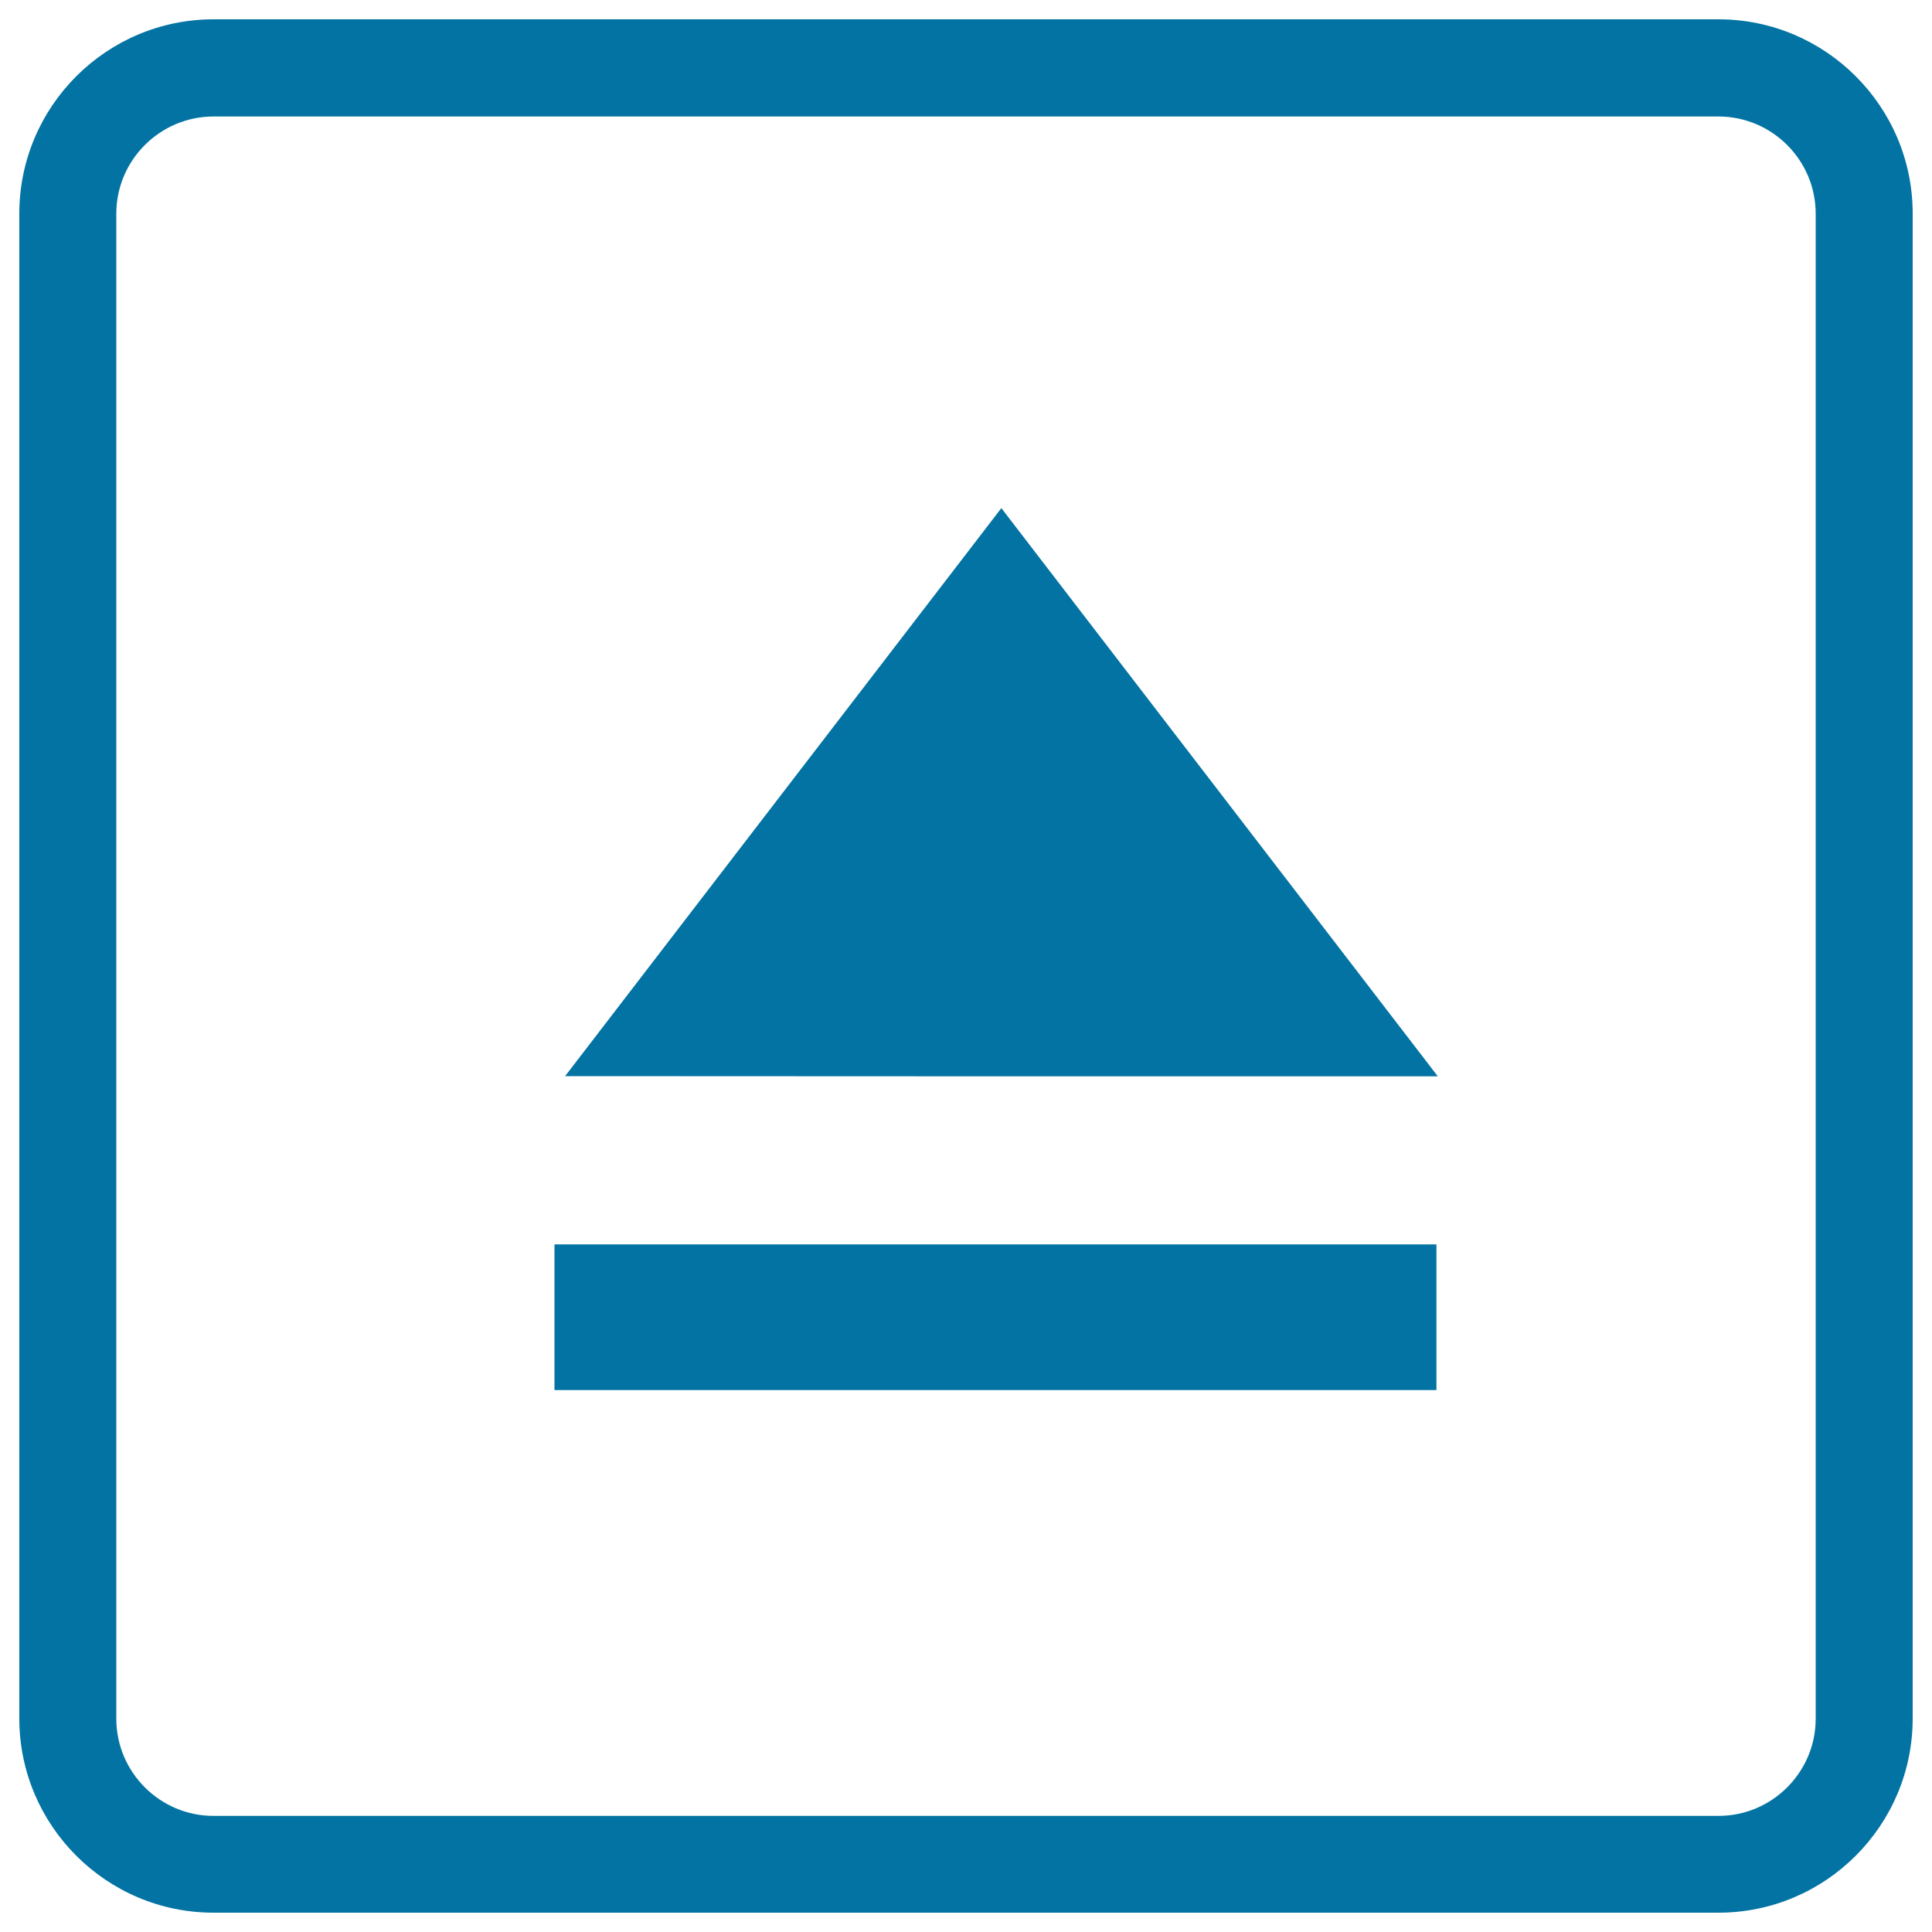
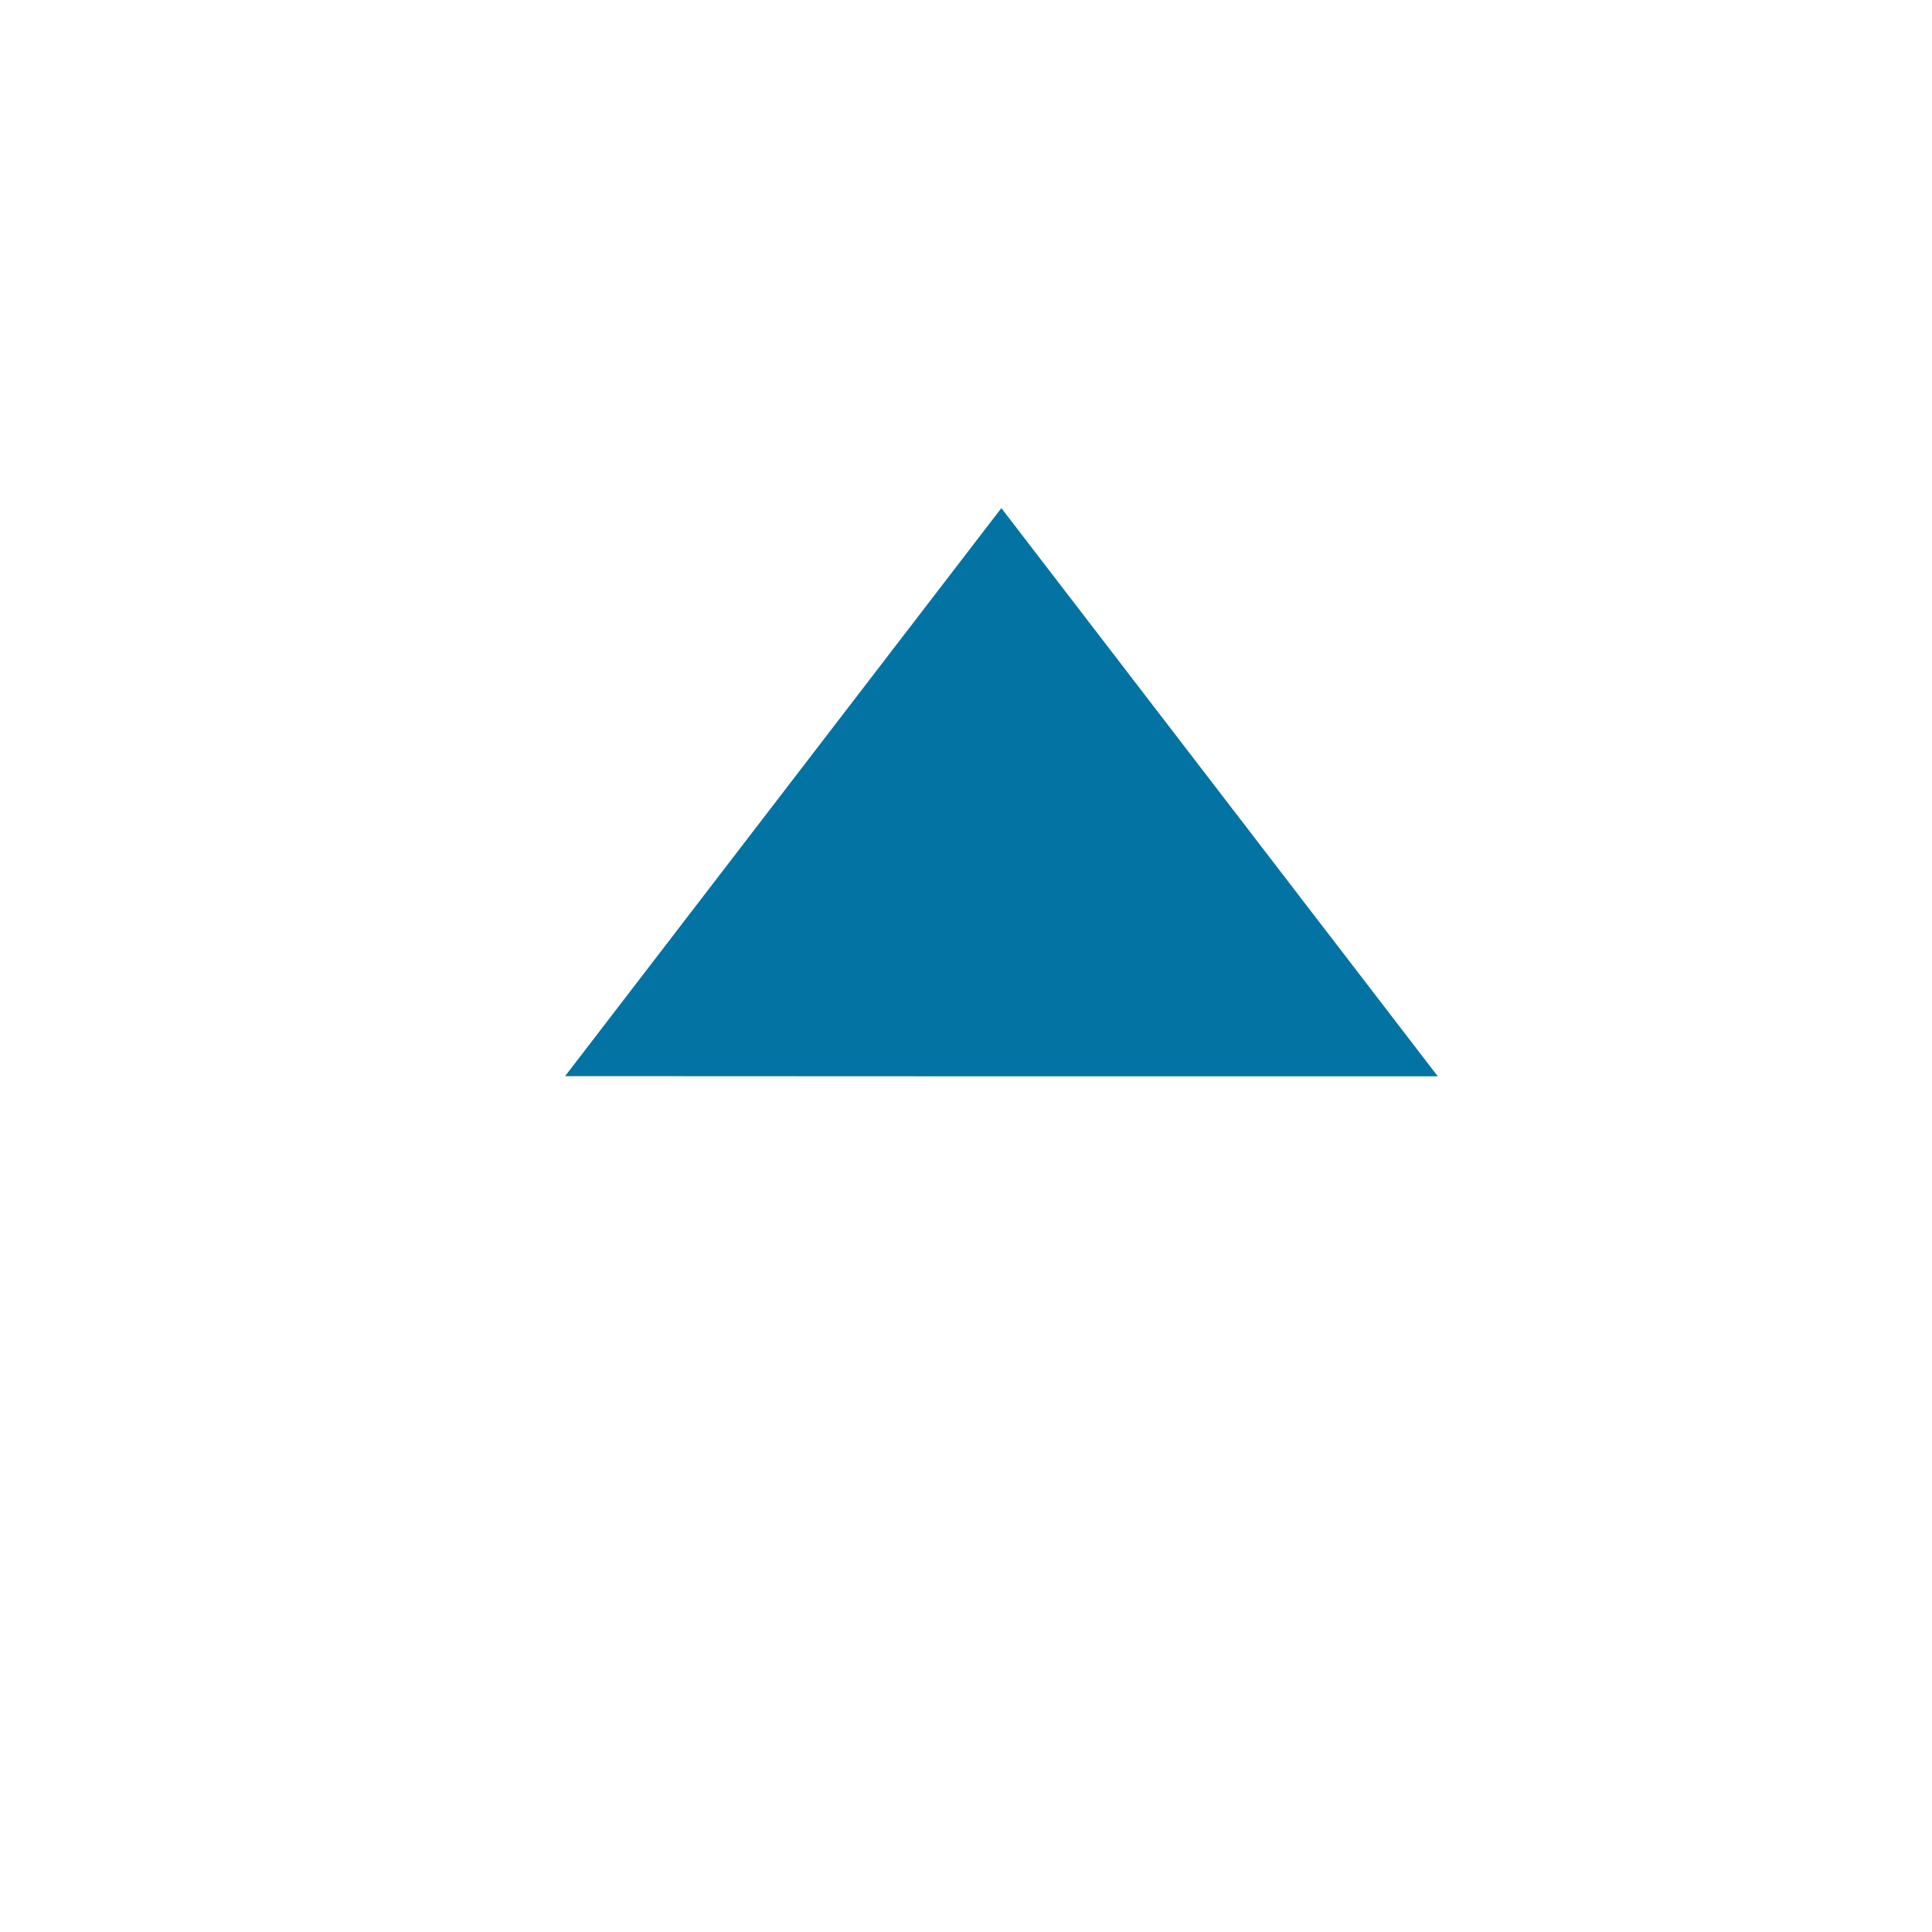
<svg xmlns="http://www.w3.org/2000/svg" viewBox="0 0 1000 1000" style="fill:#0273a2">
  <title>Eject Square Button SVG icon</title>
  <g>
    <g>
-       <path d="M889.5,990h-779C55.1,990,10,944.9,10,889.5v-779C10,55.1,55.1,10,110.5,10h779C944.9,10,990,55.1,990,110.5v779C990,944.9,944.9,990,889.5,990z M110.5,60.3c-27.7,0-50.3,22.6-50.3,50.3v779c0,27.7,22.6,50.3,50.3,50.3h779c27.7,0,50.3-22.6,50.3-50.3v-779c0-27.7-22.6-50.3-50.3-50.3H110.5z" />
      <g>
        <g>
          <polygon points="518.3,557.1 744.2,557.1 518.3,263 292.5,557 " />
        </g>
-         <rect x="287" y="644.1" width="456.5" height="75.4" />
      </g>
    </g>
  </g>
</svg>